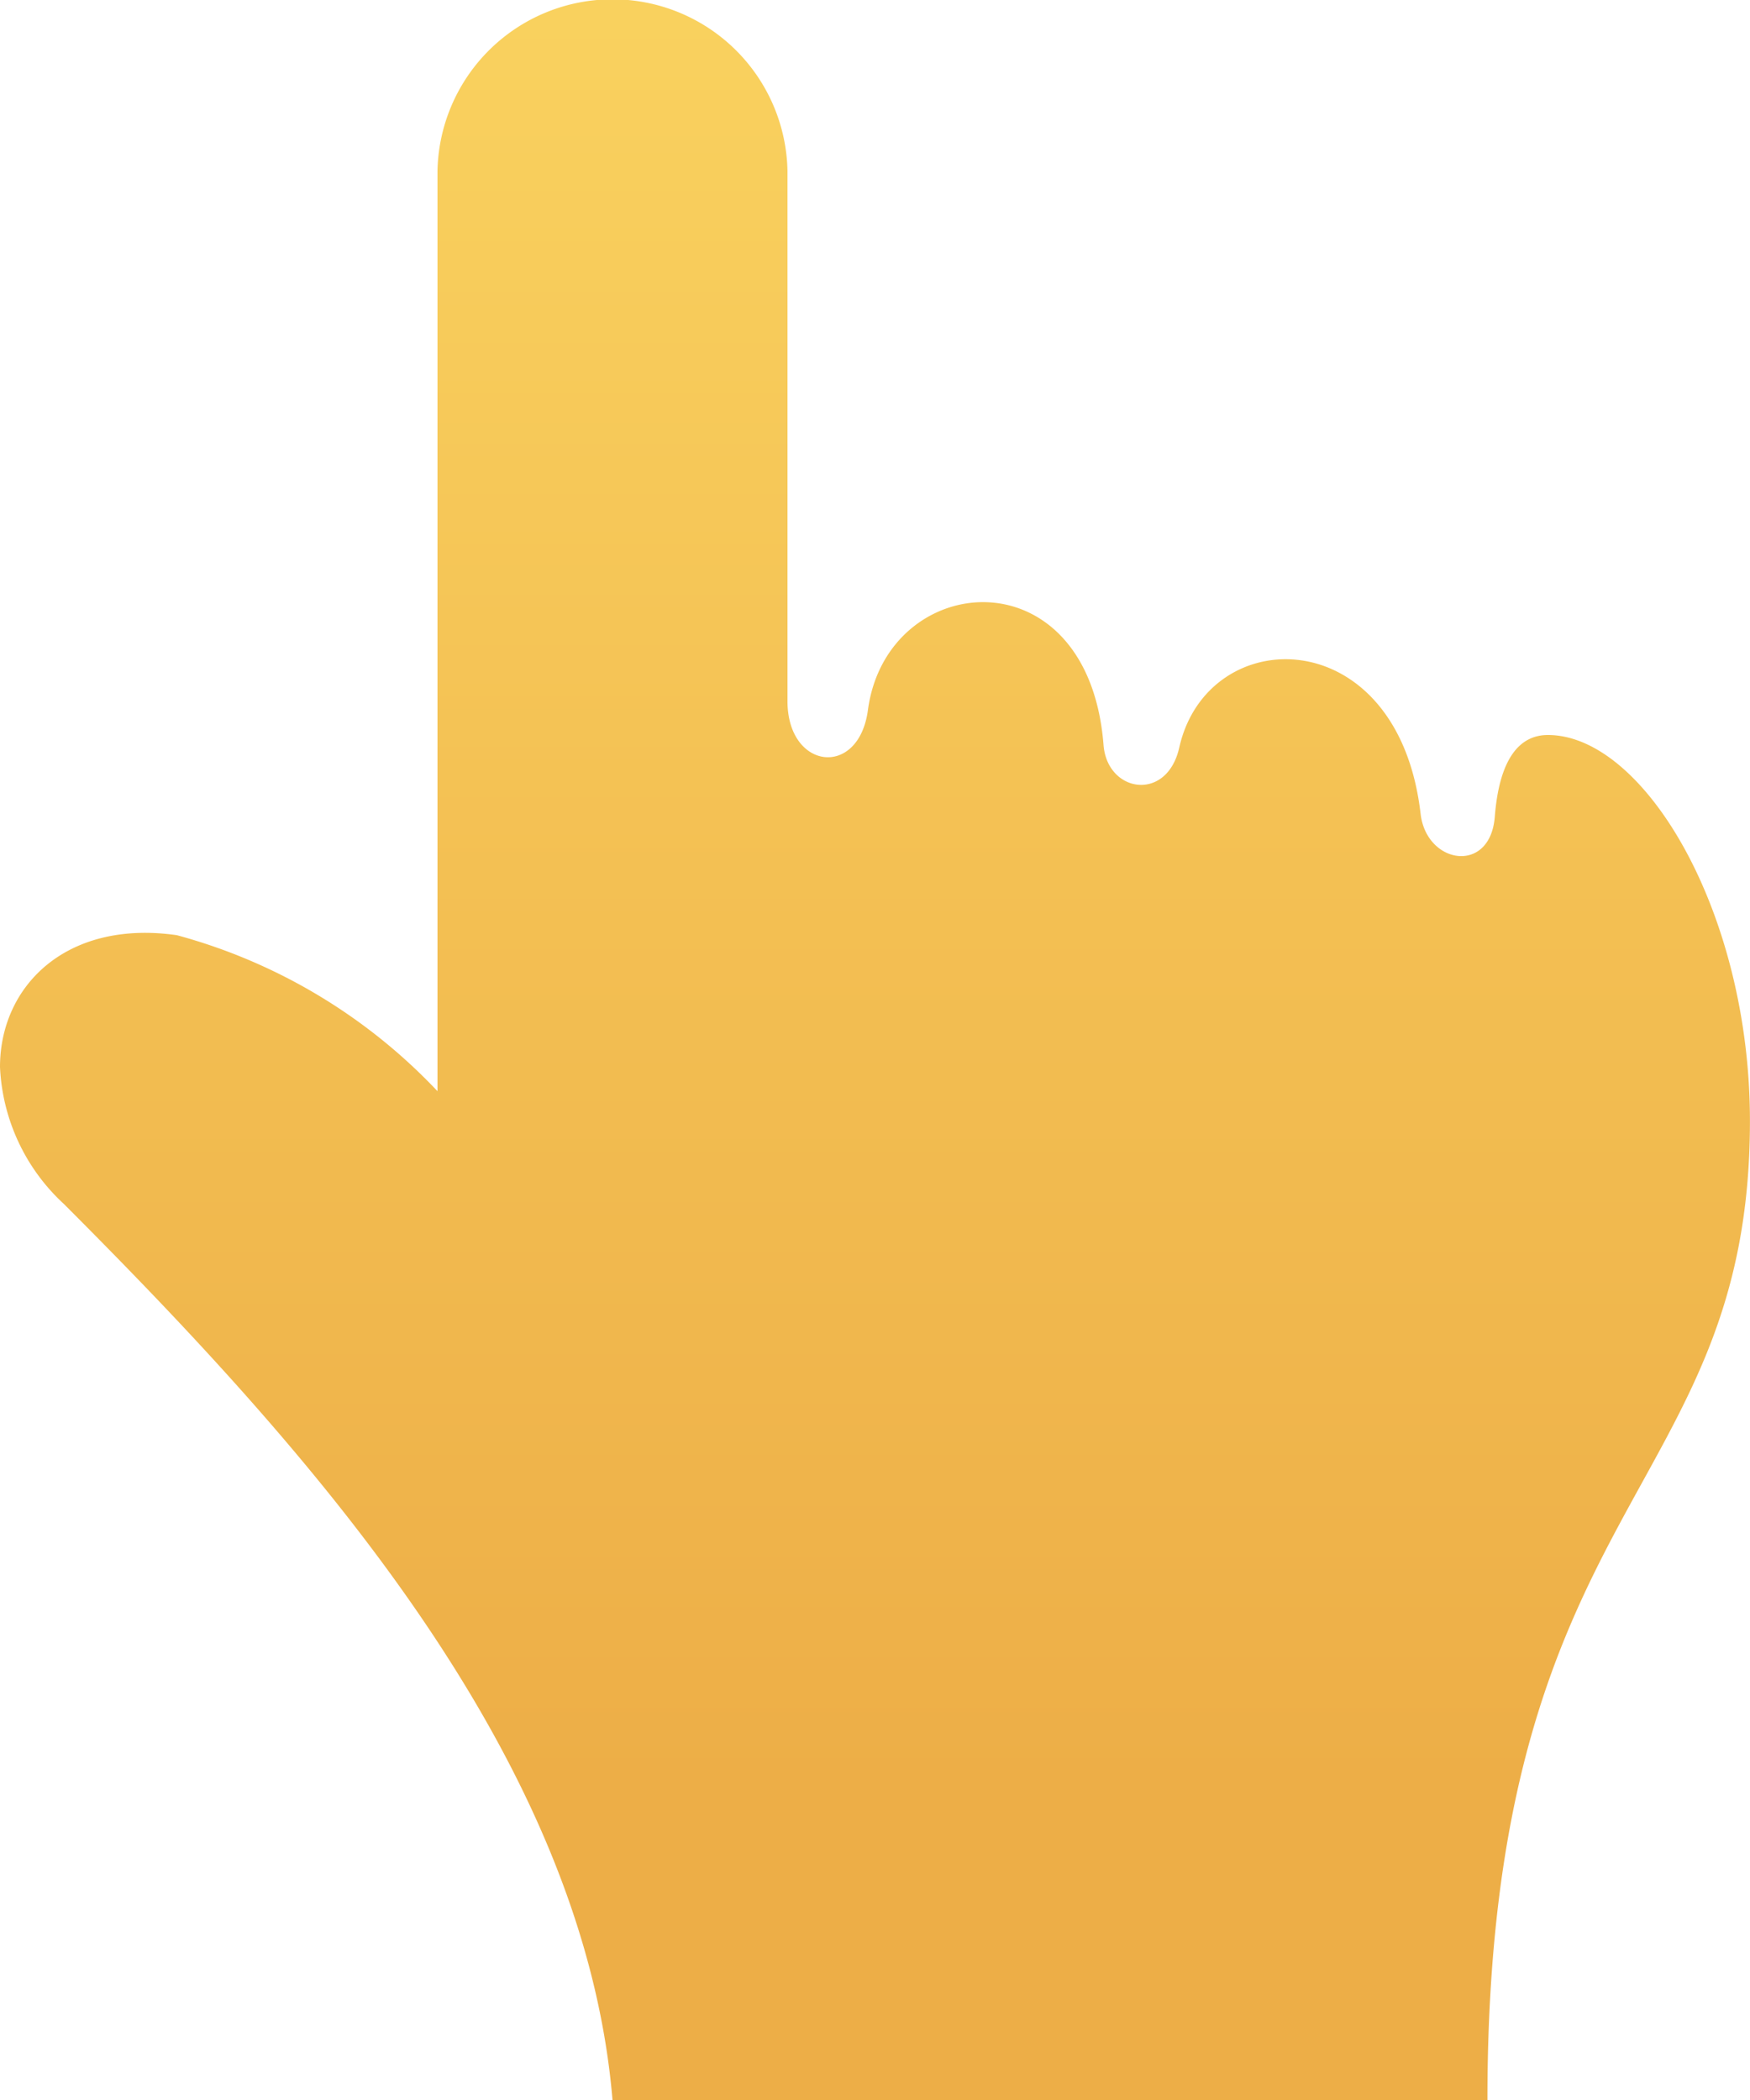
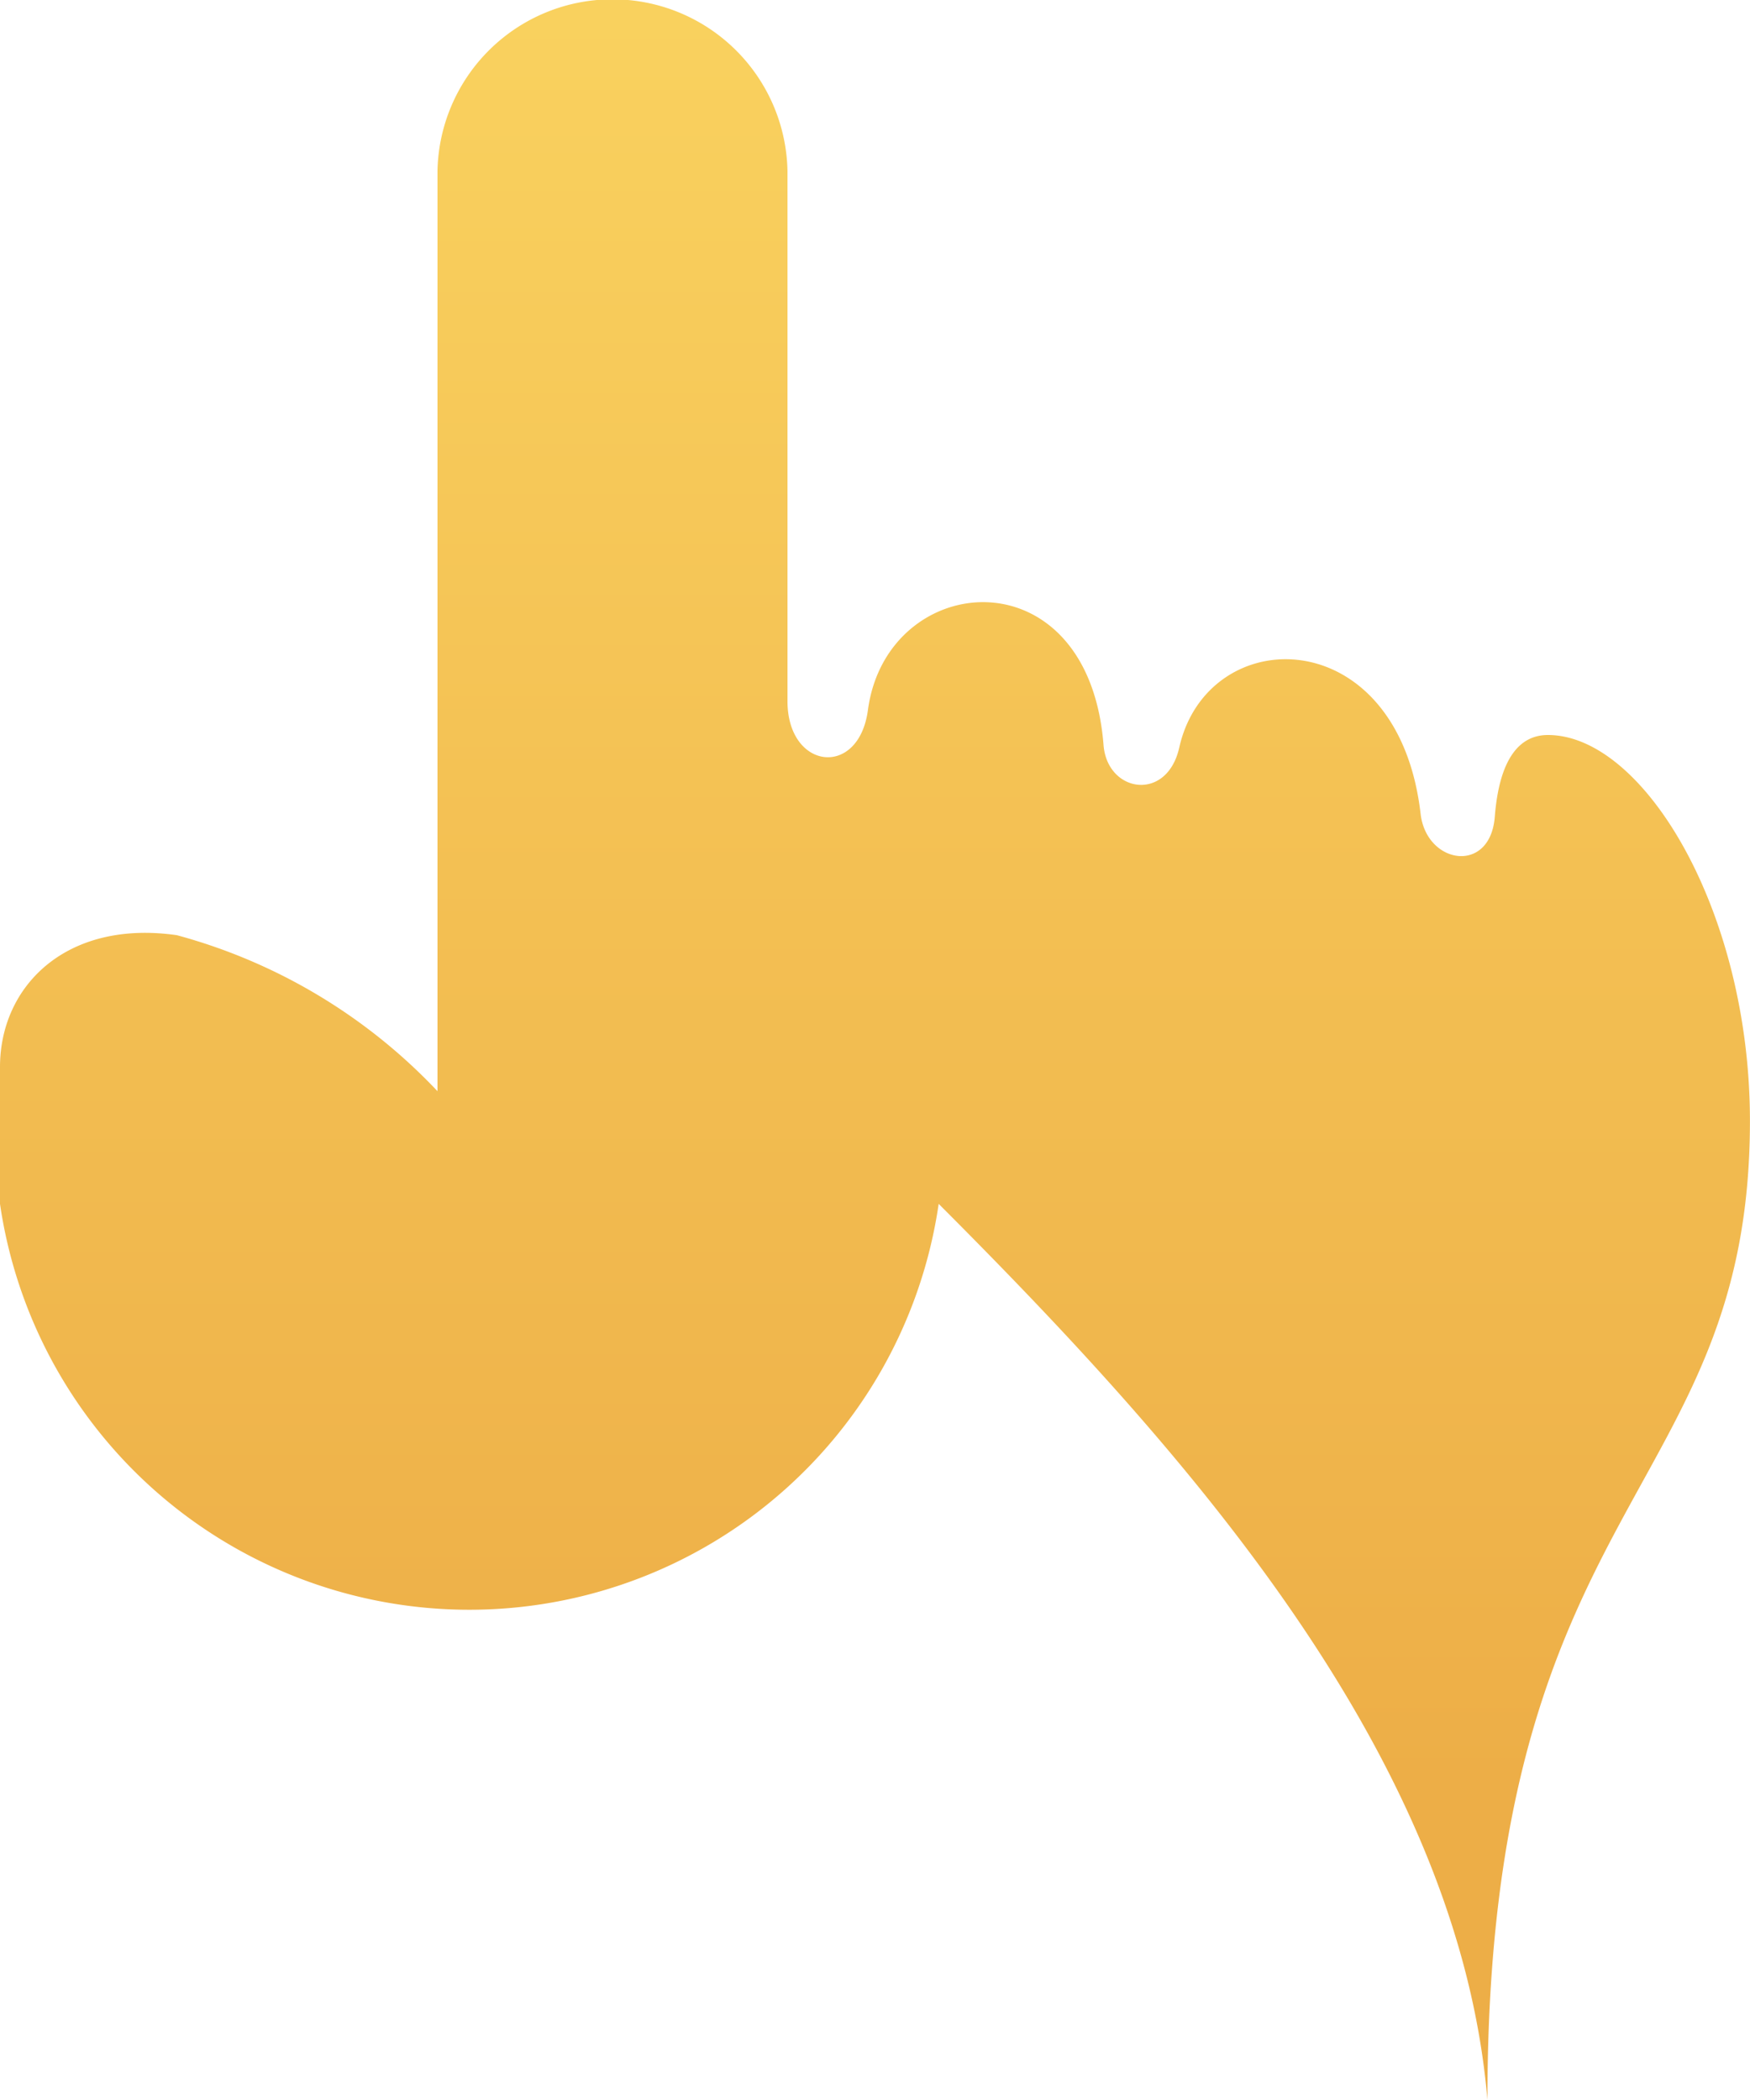
<svg xmlns="http://www.w3.org/2000/svg" width="28.045" height="33.654" viewBox="0 0 28.045 33.654">
  <defs>
    <linearGradient id="linear-gradient" x1="0.5" y1="-0.385" x2="0.5" y2="0.852" gradientUnits="objectBoundingBox">
      <stop offset="0" stop-color="#ffe169" />
      <stop offset="1" stop-color="#edae47" />
    </linearGradient>
  </defs>
  <g id="mem-download" transform="translate(-175 -273)">
-     <path id="iconmonstr-cursor-30" d="M4.834,14.987a8.954,8.954,0,0,1,4.177,2.5V2.741a2.805,2.805,0,0,1,5.609,0v8.495c0,1.1,1.141,1.241,1.289.144.3-2.249,3.532-2.548,3.776.56.06.766,1.018.918,1.214.038.457-2.025,3.507-2.045,3.867,1.063.093.812,1.116.976,1.189.048s.394-1.31.851-1.31c1.54,0,3.238,2.831,3.238,6.184,0,6.023-4.207,6.038-4.207,15.691H11.816c-.466-5.528-4.855-10.42-8.794-14.361A3.177,3.177,0,0,1,2,17.1C2,15.8,3.064,14.734,4.834,14.987Z" transform="translate(173 273)" fill="url(#linear-gradient)" />
+     <path id="iconmonstr-cursor-30" d="M4.834,14.987a8.954,8.954,0,0,1,4.177,2.5V2.741a2.805,2.805,0,0,1,5.609,0v8.495c0,1.1,1.141,1.241,1.289.144.3-2.249,3.532-2.548,3.776.56.06.766,1.018.918,1.214.038.457-2.025,3.507-2.045,3.867,1.063.093.812,1.116.976,1.189.048s.394-1.31.851-1.31c1.54,0,3.238,2.831,3.238,6.184,0,6.023-4.207,6.038-4.207,15.691c-.466-5.528-4.855-10.42-8.794-14.361A3.177,3.177,0,0,1,2,17.1C2,15.8,3.064,14.734,4.834,14.987Z" transform="translate(173 273)" fill="url(#linear-gradient)" />
  </g>
</svg>